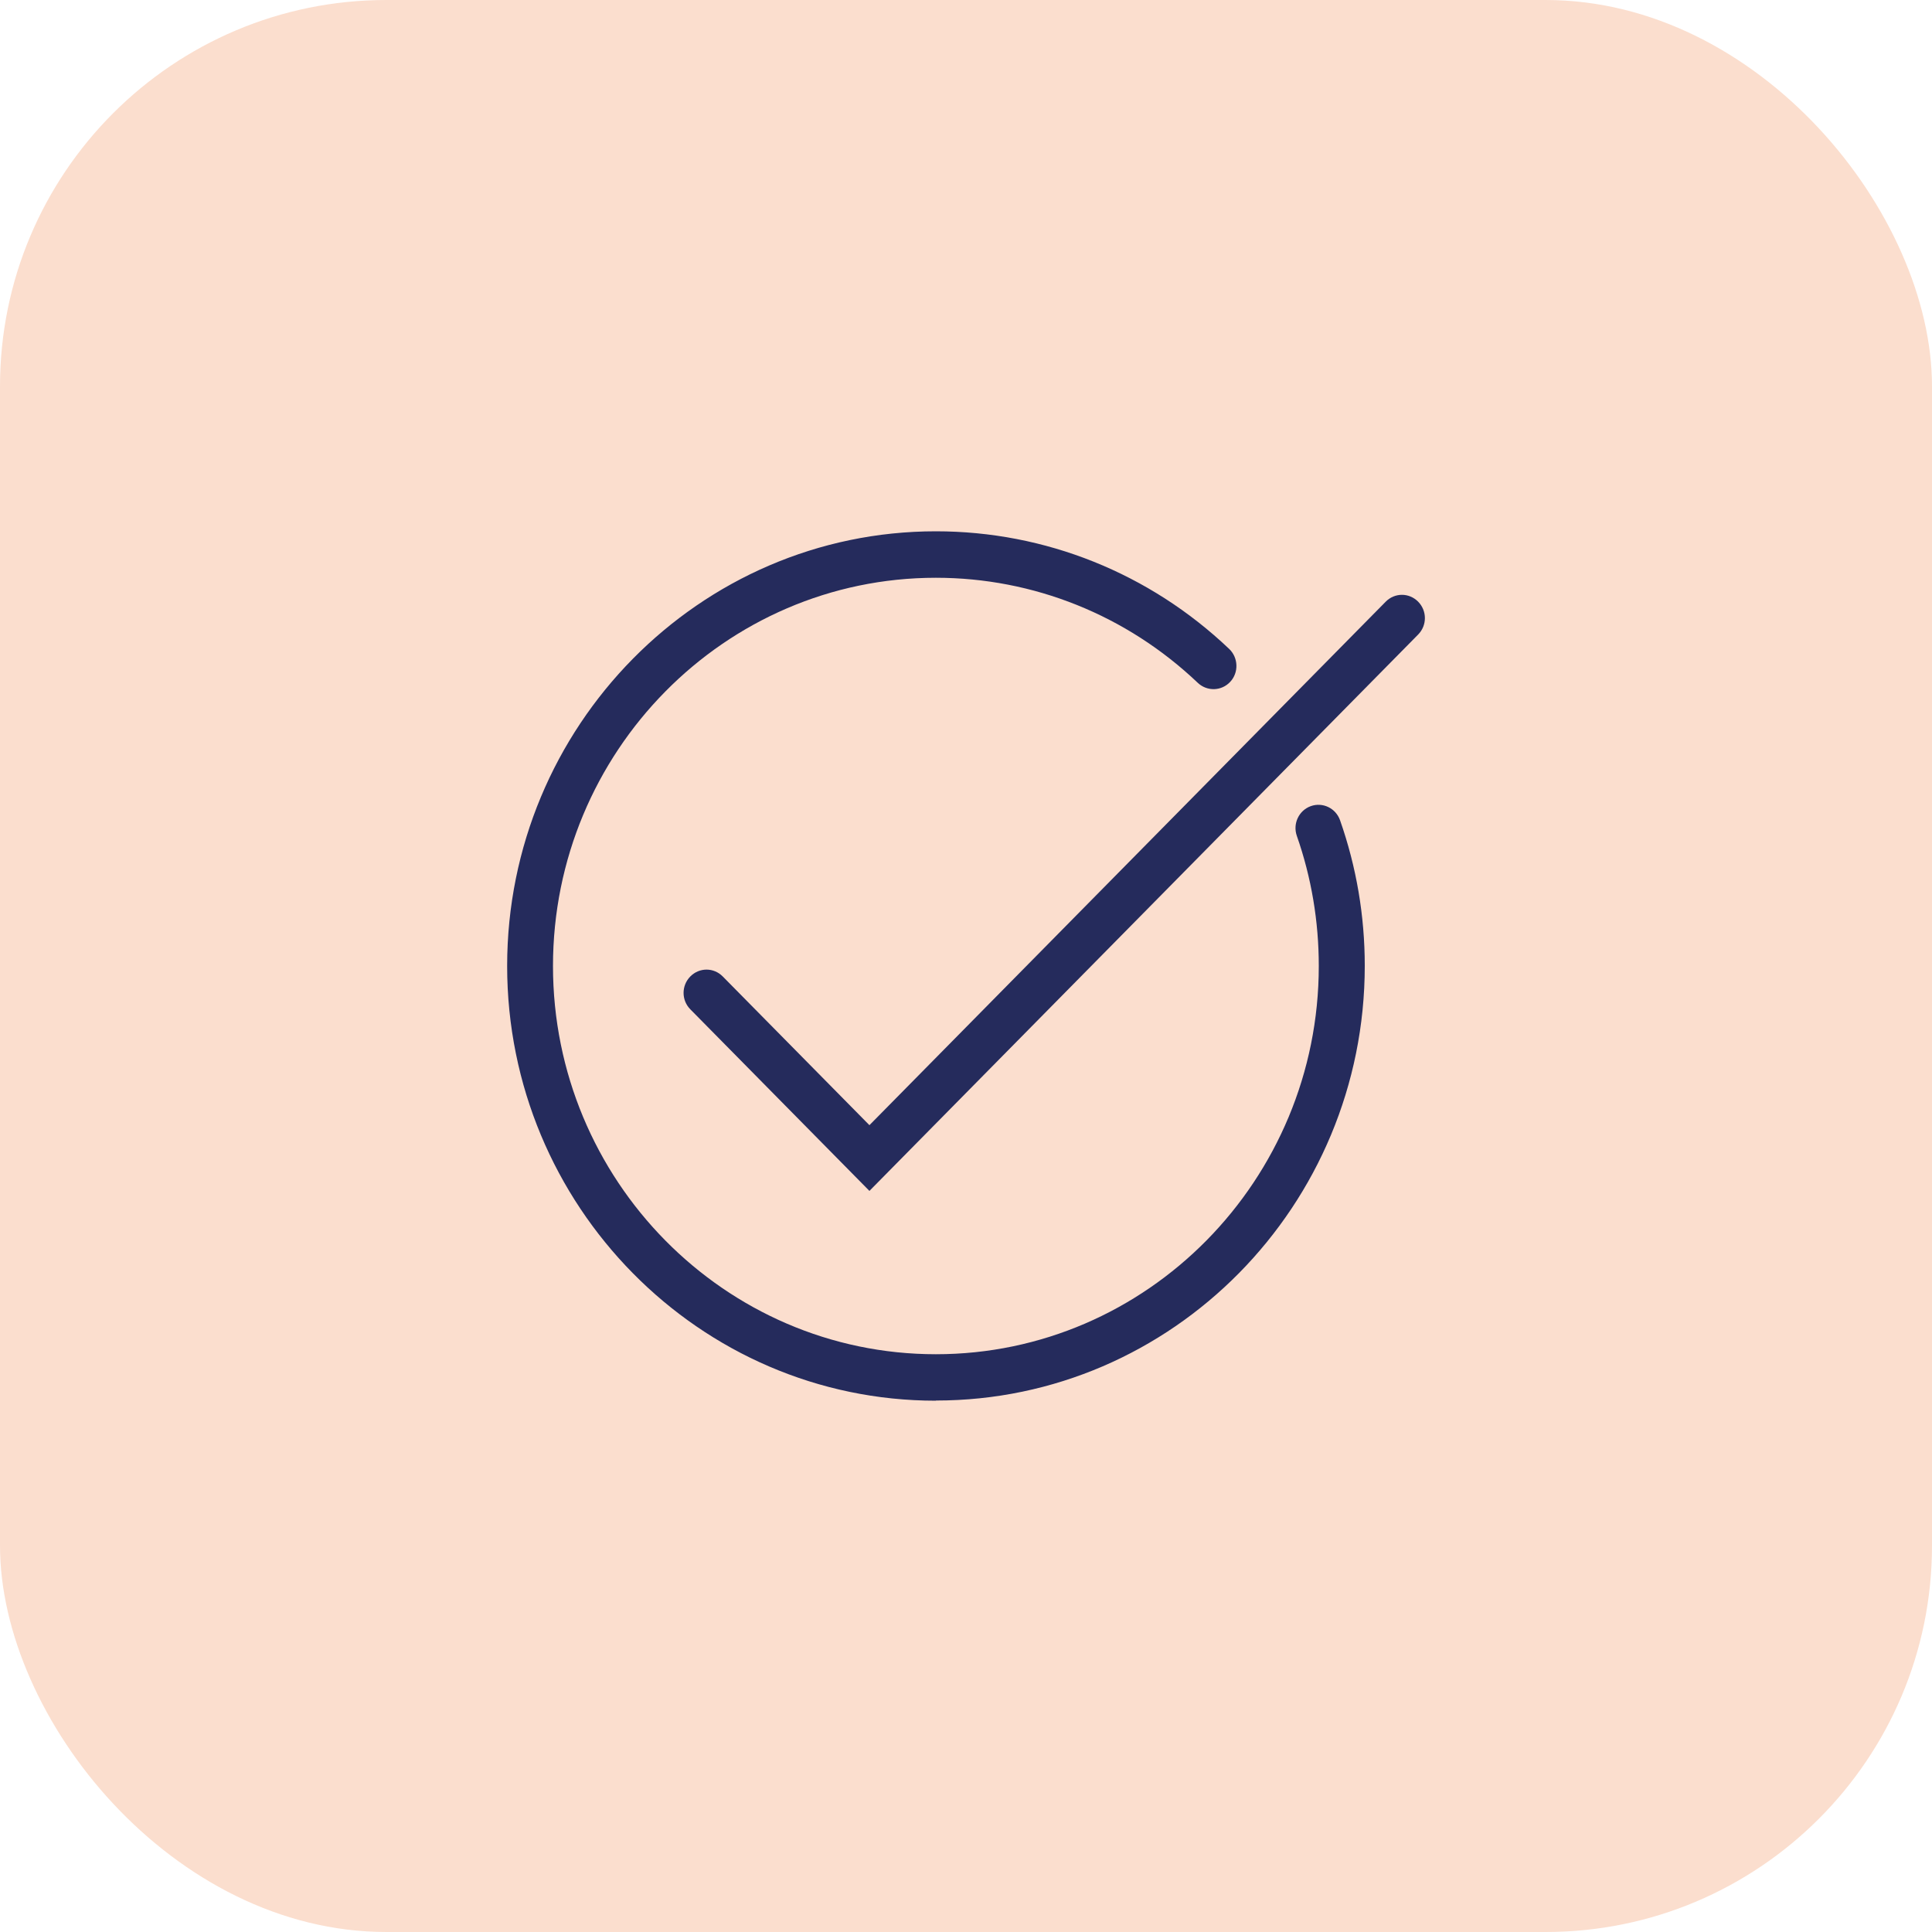
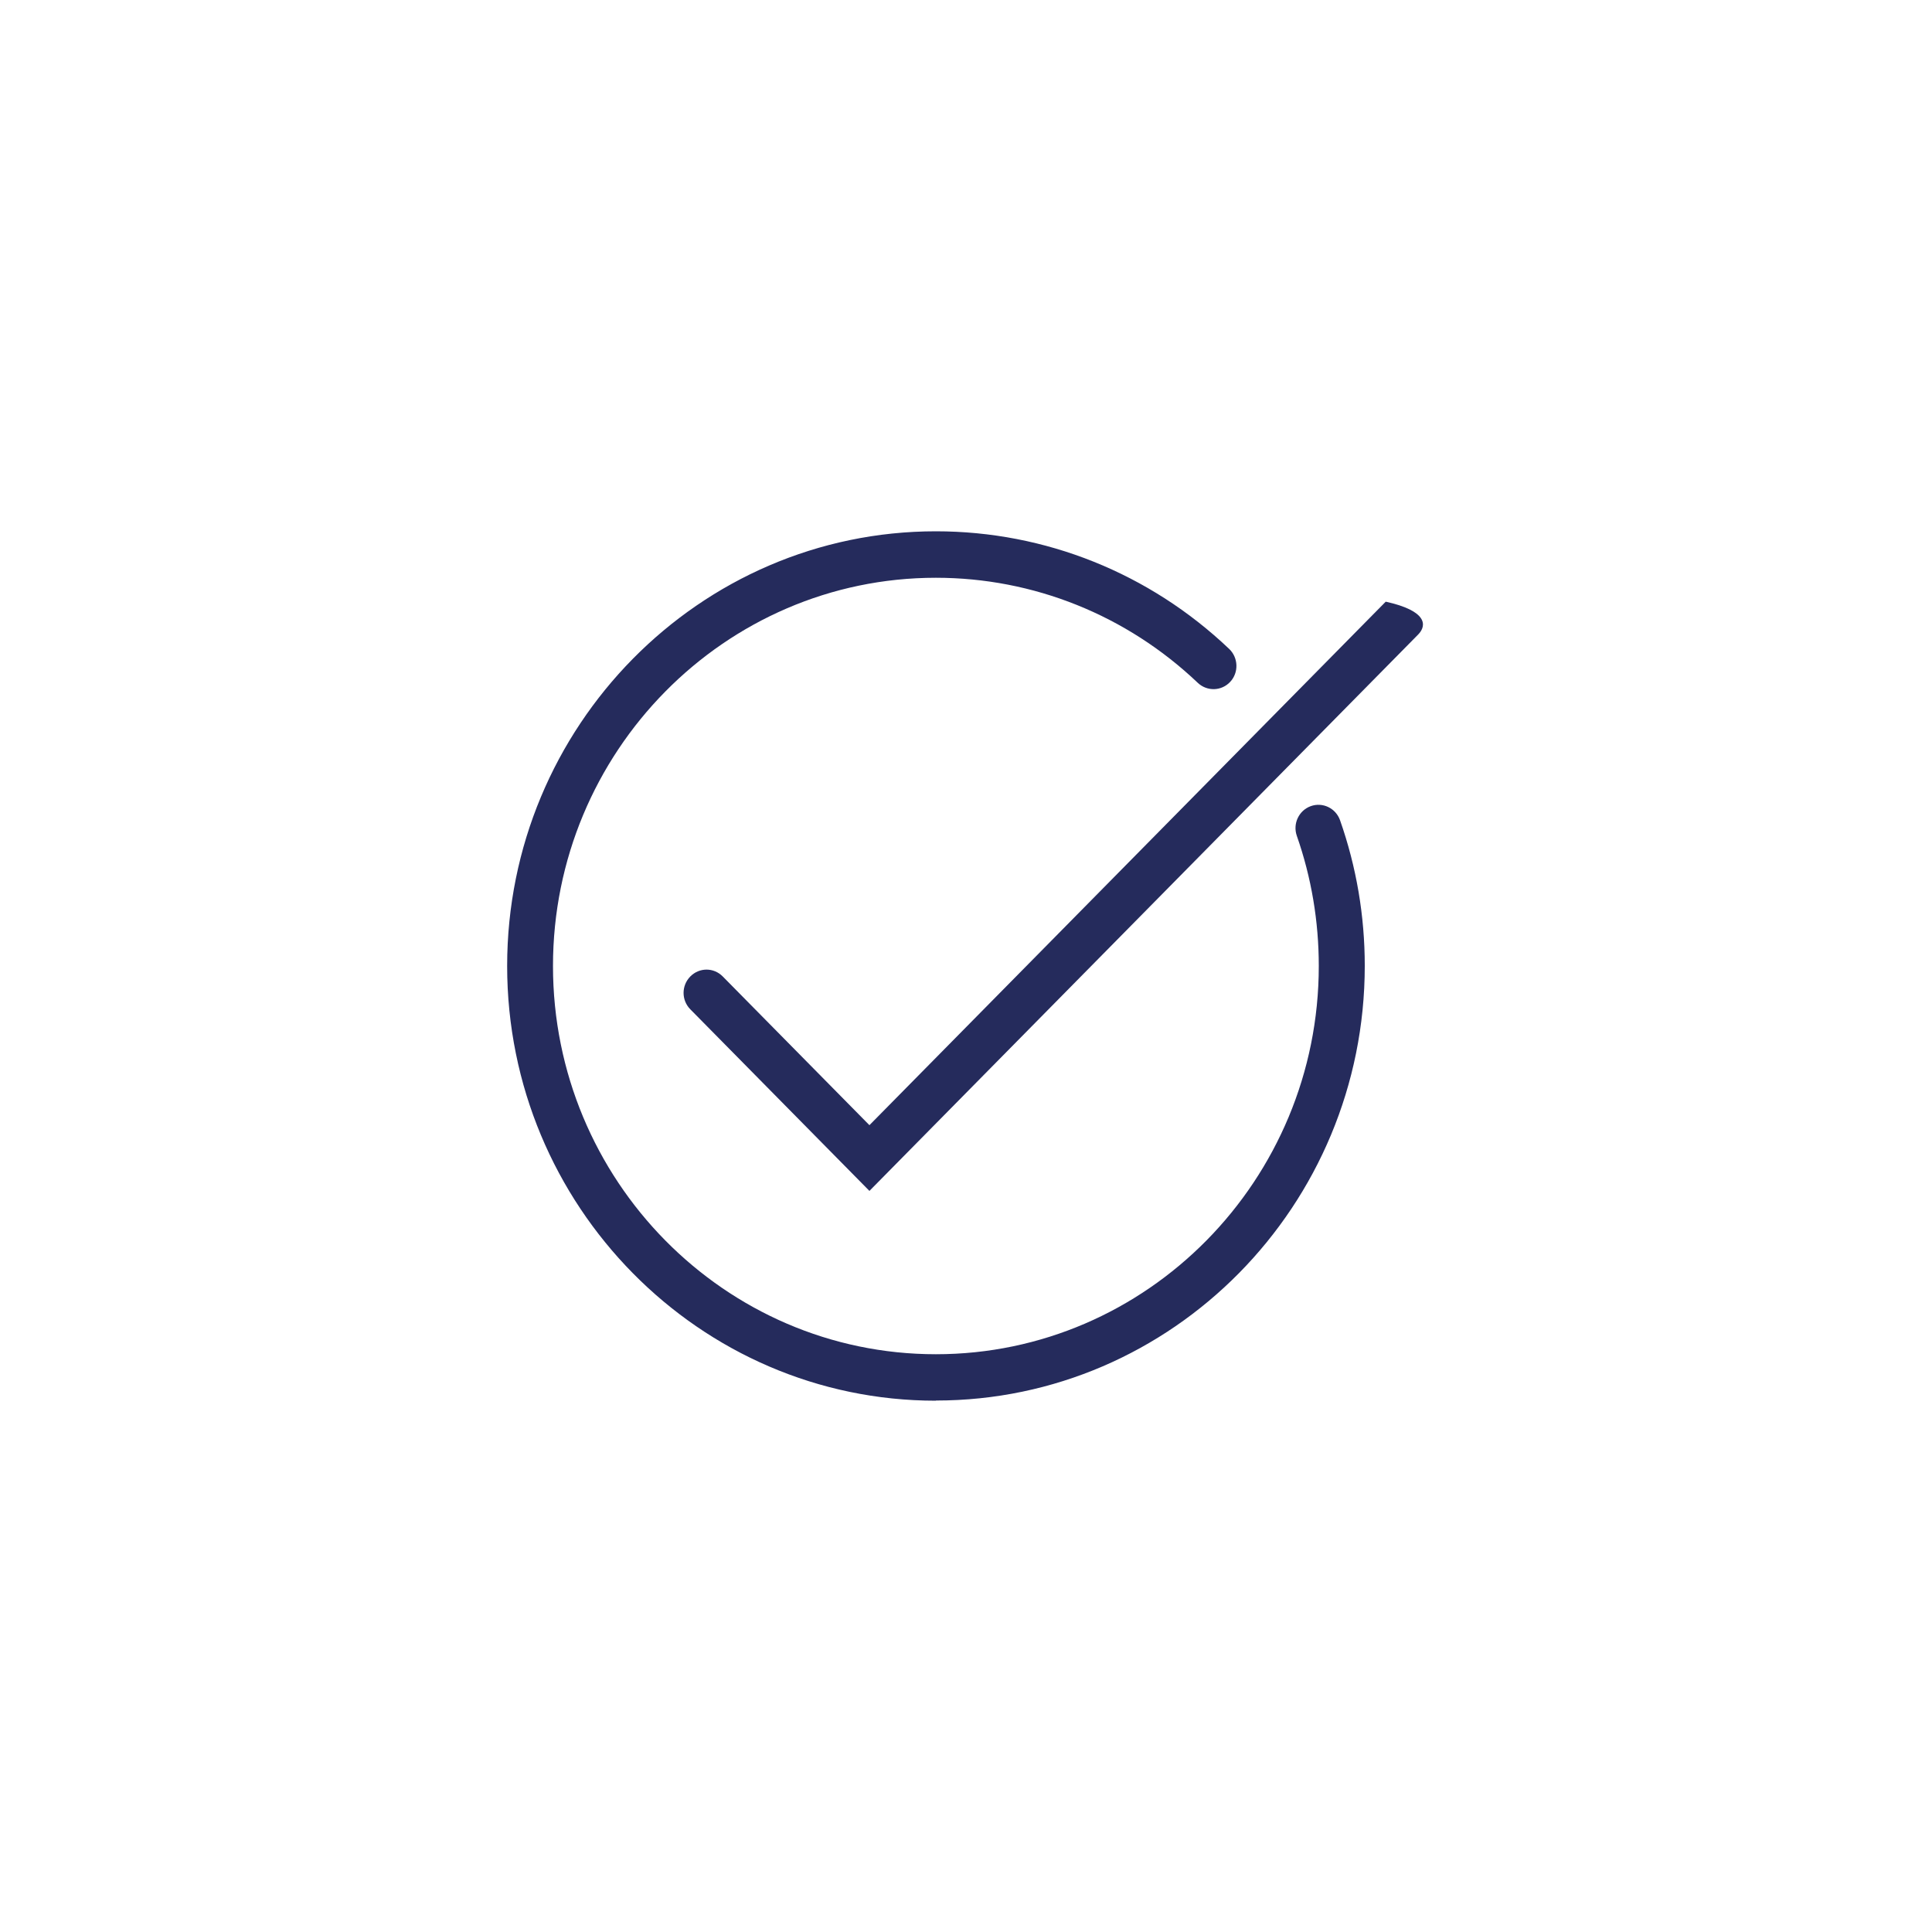
<svg xmlns="http://www.w3.org/2000/svg" width="80" height="80" viewBox="0 0 80 80" fill="none">
-   <rect width="80" height="80" rx="16" fill="#FBDECE" />
  <path d="M38.753 58C28.965 58 21 49.924 21 40C21 30.076 28.965 22 38.753 22C43.281 22 47.599 23.732 50.9 26.873C51.279 27.237 51.3 27.849 50.94 28.234C50.581 28.619 49.985 28.639 49.598 28.275C46.65 25.471 42.793 23.924 38.753 23.924C30.009 23.924 22.898 31.134 22.898 40C22.898 48.866 30.009 56.076 38.753 56.076C47.497 56.076 54.608 48.866 54.608 40C54.608 38.151 54.303 36.337 53.699 34.612C53.523 34.11 53.781 33.56 54.275 33.381C54.77 33.203 55.312 33.464 55.489 33.966C56.167 35.897 56.512 37.924 56.512 39.993C56.512 49.917 48.548 57.993 38.76 57.993L38.753 58Z" fill="#252B5C" />
-   <path d="M36.001 49.313L28.585 41.794C28.212 41.416 28.212 40.811 28.585 40.433C28.958 40.055 29.555 40.055 29.927 40.433L36.001 46.591L57.38 24.914C57.753 24.536 58.349 24.536 58.722 24.914C59.095 25.292 59.095 25.897 58.722 26.275L36.001 49.313Z" fill="#252B5C" />
+   <path d="M36.001 49.313L28.585 41.794C28.212 41.416 28.212 40.811 28.585 40.433C28.958 40.055 29.555 40.055 29.927 40.433L36.001 46.591L57.38 24.914C59.095 25.292 59.095 25.897 58.722 26.275L36.001 49.313Z" fill="#252B5C" />
</svg>